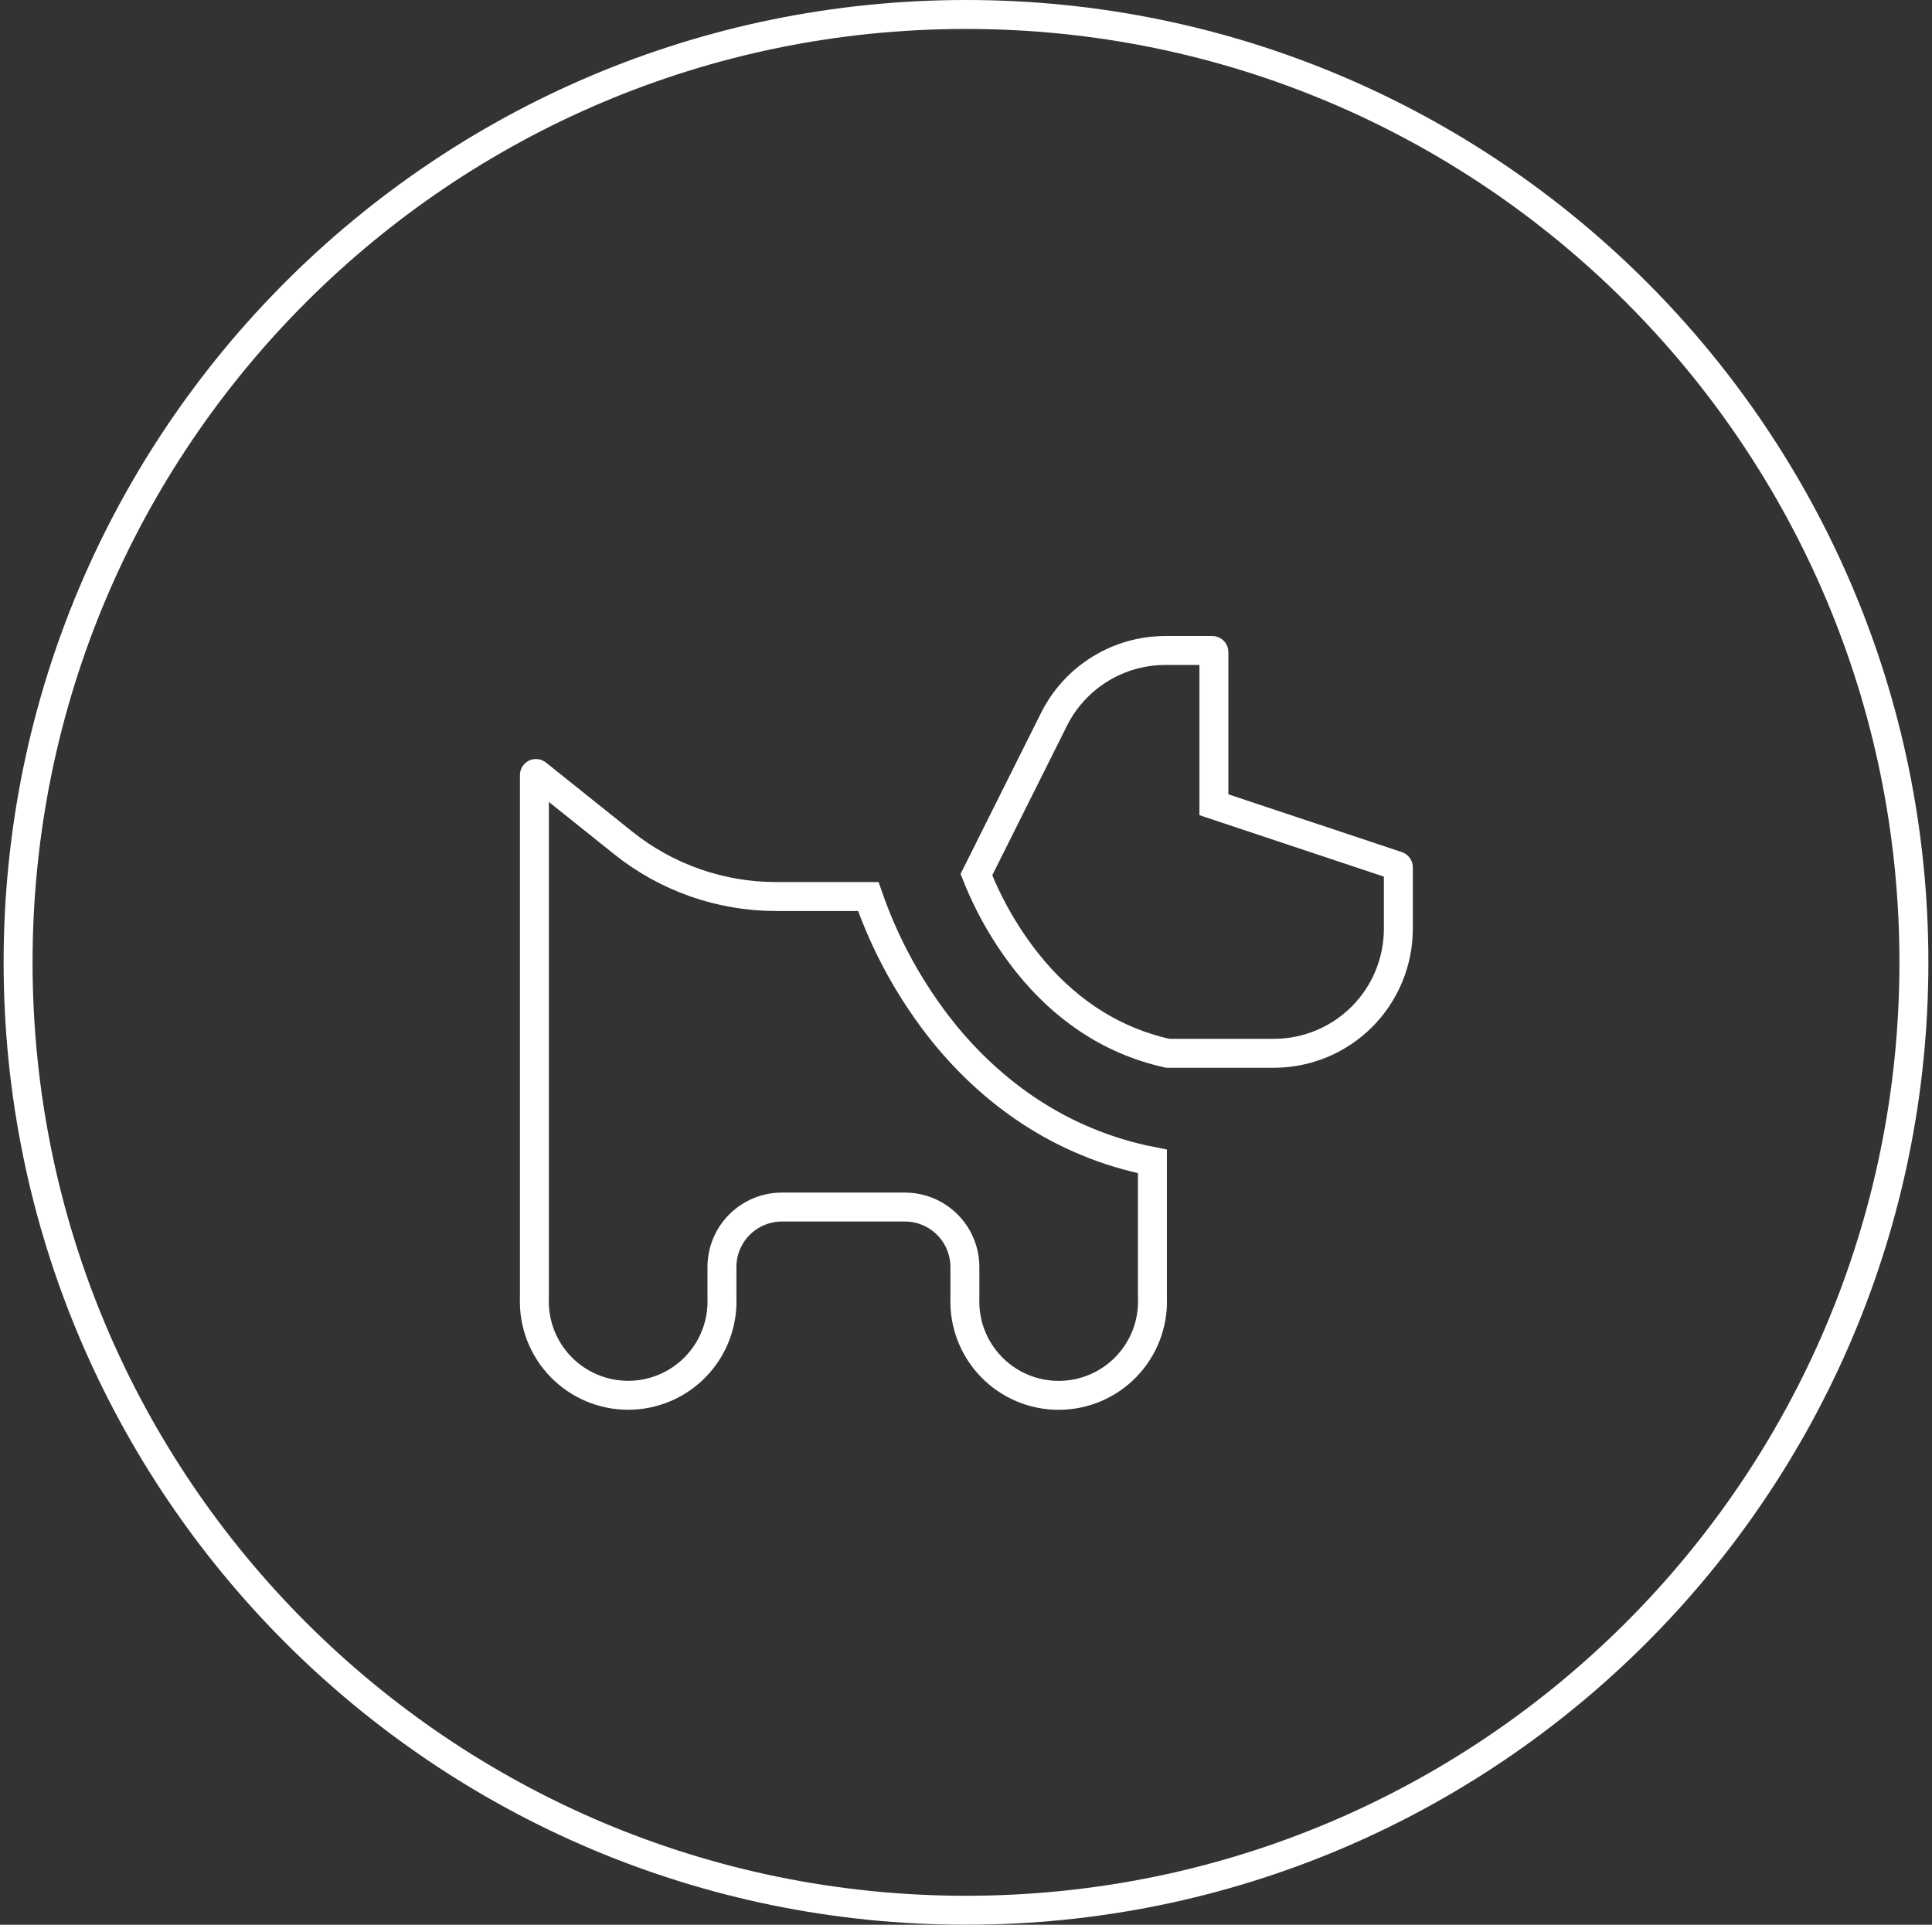
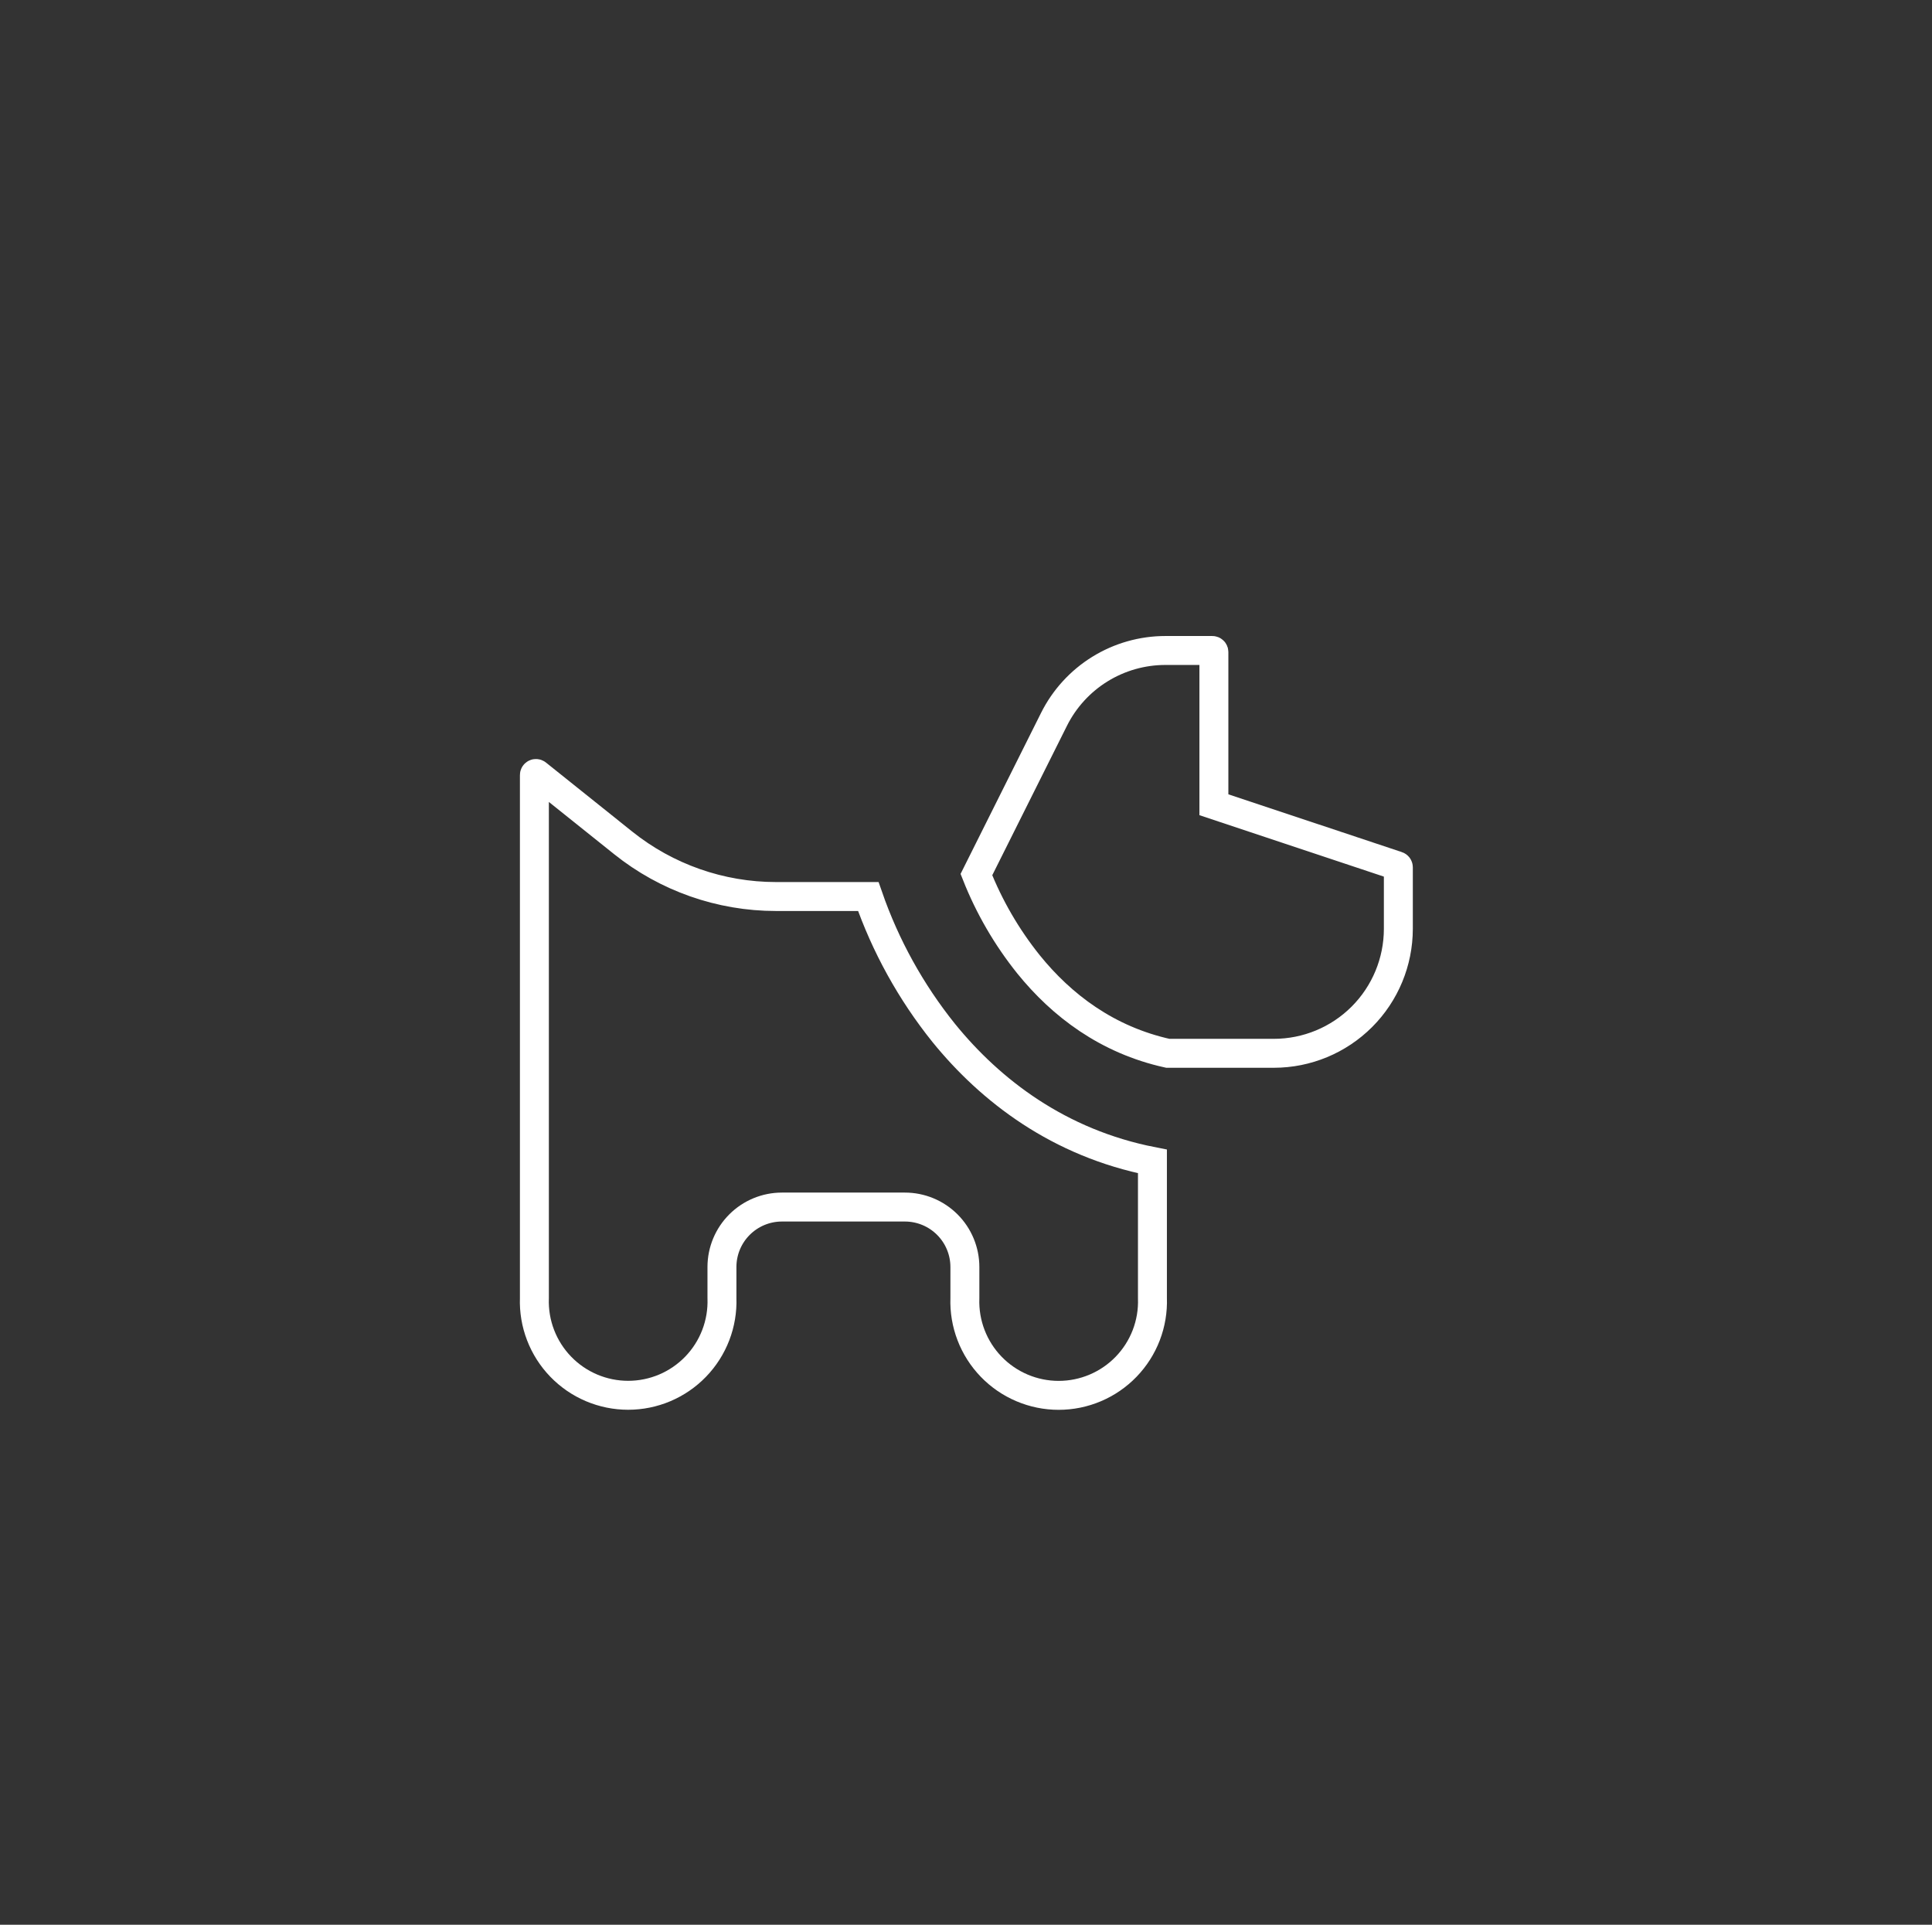
<svg xmlns="http://www.w3.org/2000/svg" width="267" height="266" viewBox="0 0 267 266" fill="none">
  <rect x="0" y="0" width="267" height="266" fill="#333333" stroke="none" />
  <g clip-path="url(#clip0_1721_498)">
-     <path d="M133.5 264C205.849 264 264.5 205.349 264.5 133C264.5 60.651 205.849 2 133.5 2C61.151 2 2.5 60.651 2.5 133C2.5 205.349 61.151 264 133.5 264Z" stroke="white" style="stroke:white;stroke-opacity:1;" stroke-width="4" />
    <path d="M74.2 106.945C74.169 106.92 74.131 106.904 74.091 106.9C74.051 106.895 74.01 106.902 73.974 106.92C73.937 106.937 73.907 106.965 73.885 106.999C73.864 107.033 73.853 107.073 73.853 107.113V107.118V179.348V179.383L73.851 179.417C73.792 181.157 74.082 182.891 74.707 184.515C75.331 186.14 76.276 187.623 77.486 188.874C78.695 190.126 80.144 191.122 81.747 191.802C83.349 192.481 85.072 192.832 86.812 192.832C88.553 192.832 90.276 192.481 91.878 191.802C93.48 191.122 94.929 190.126 96.139 188.874C97.348 187.623 98.293 186.14 98.918 184.515C99.542 182.891 99.833 181.157 99.773 179.417L99.772 179.383V179.348V175.097V175.094C99.775 172.898 100.649 170.793 102.204 169.241C103.758 167.689 105.864 166.817 108.06 166.817H125.057C126.146 166.817 127.223 167.032 128.229 167.448C129.235 167.865 130.148 168.475 130.918 169.245C131.688 170.015 132.298 170.928 132.715 171.934C133.131 172.94 133.346 174.017 133.346 175.106V179.357V179.392L133.345 179.426C133.285 181.166 133.576 182.899 134.2 184.524C134.824 186.149 135.769 187.631 136.979 188.883C138.188 190.135 139.637 191.13 141.24 191.81C142.842 192.49 144.565 192.841 146.305 192.841C148.046 192.841 149.769 192.49 151.371 191.81C152.974 191.13 154.423 190.135 155.632 188.883C156.841 187.631 157.787 186.149 158.411 184.524C159.035 182.899 159.326 181.166 159.266 179.426L159.265 179.392V179.357V160.51C146.345 157.979 136.907 150.744 130.422 142.753L130.415 142.745C125.888 137.102 122.365 130.728 119.997 123.901H107.236C99.564 123.9 92.119 121.287 86.129 116.492L74.2 106.945ZM74.2 106.945C74.2 106.945 74.2 106.945 74.2 106.945ZM145.659 99.421C147.087 96.561 149.284 94.154 152.003 92.472C154.722 90.79 157.856 89.899 161.053 89.898H167.545C167.602 89.898 167.656 89.921 167.696 89.961C167.737 90.001 167.759 90.056 167.759 90.113V109.776V111.217L169.127 111.673L193.104 119.66C193.105 119.66 193.106 119.66 193.106 119.66C193.148 119.675 193.184 119.702 193.21 119.738C193.236 119.774 193.25 119.818 193.25 119.863V128.366C193.248 132.927 191.435 137.302 188.209 140.528C184.983 143.754 180.609 145.567 176.048 145.569C176.047 145.569 176.047 145.569 176.047 145.569H161.388C153.005 143.717 146.739 138.96 142.142 133.277C139.133 129.524 136.705 125.342 134.938 120.872L145.659 99.421Z" stroke="white" style="stroke:white;stroke-opacity:1;" stroke-width="4" />
  </g>
  <defs>
    <clipPath id="clip0_1721_498">
      <rect width="266" height="266" fill="white" style="fill:white;fill-opacity:1;" transform="translate(0.5)" />
    </clipPath>
  </defs>
</svg>